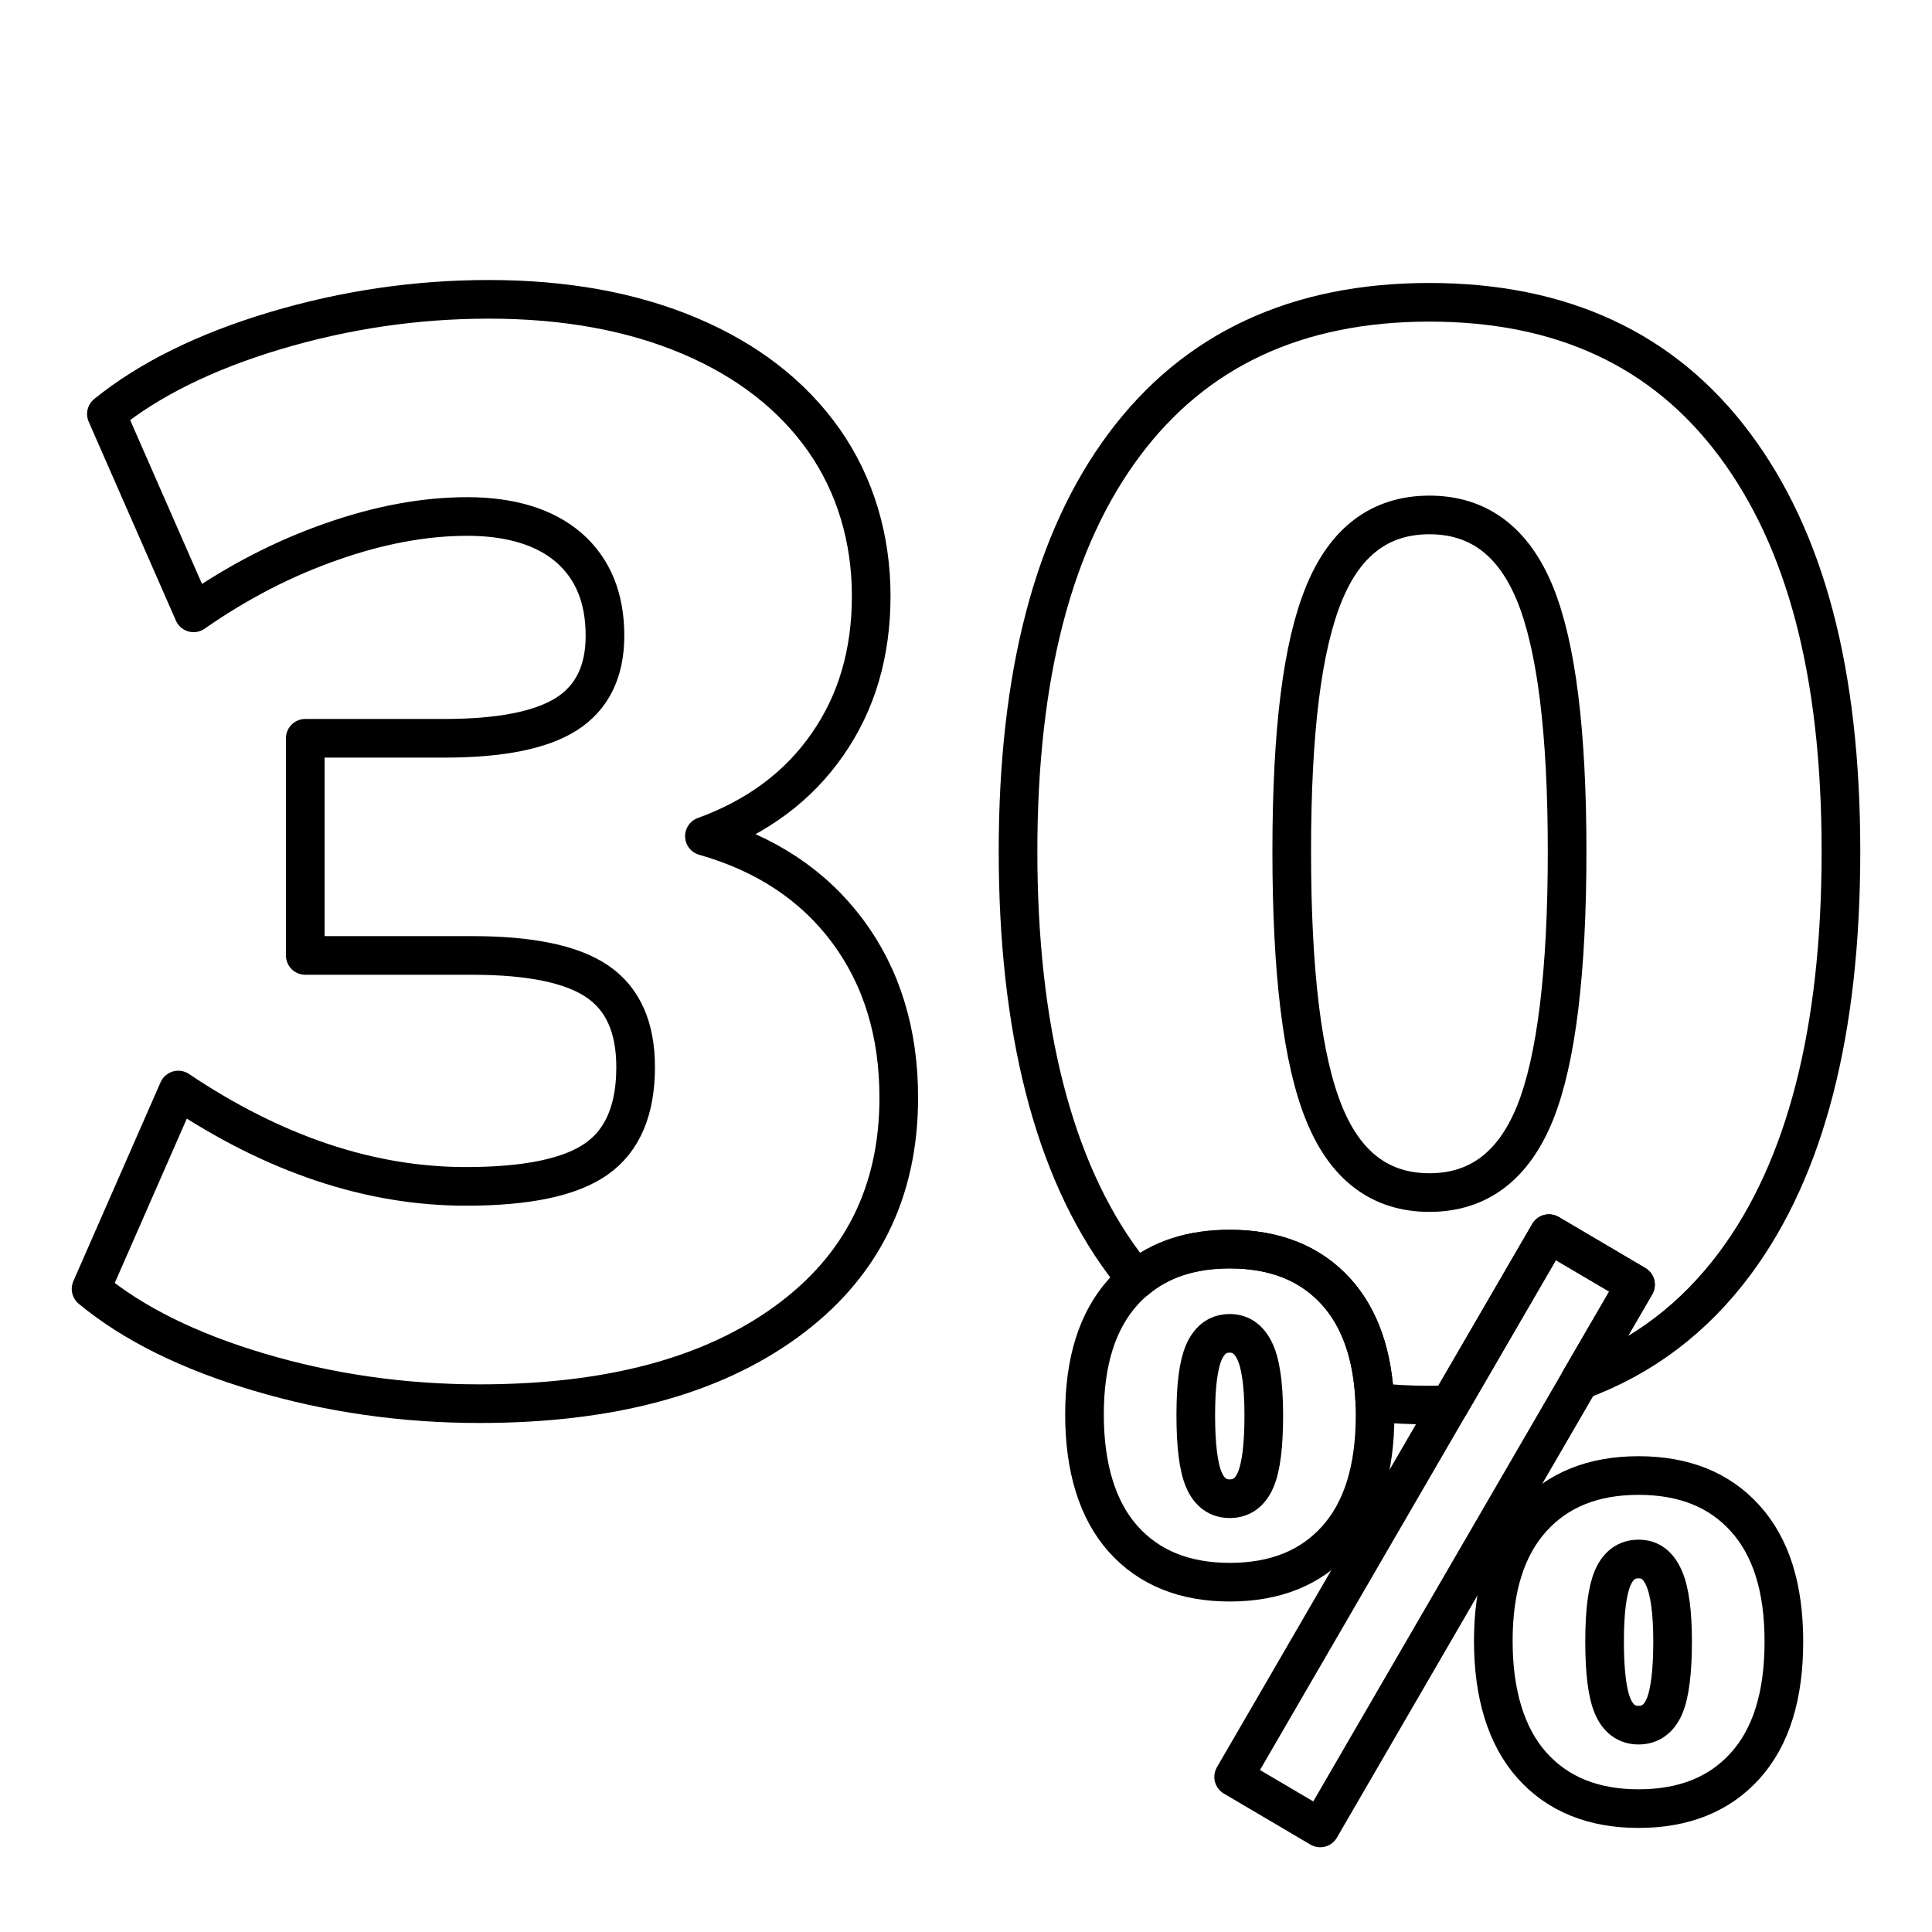
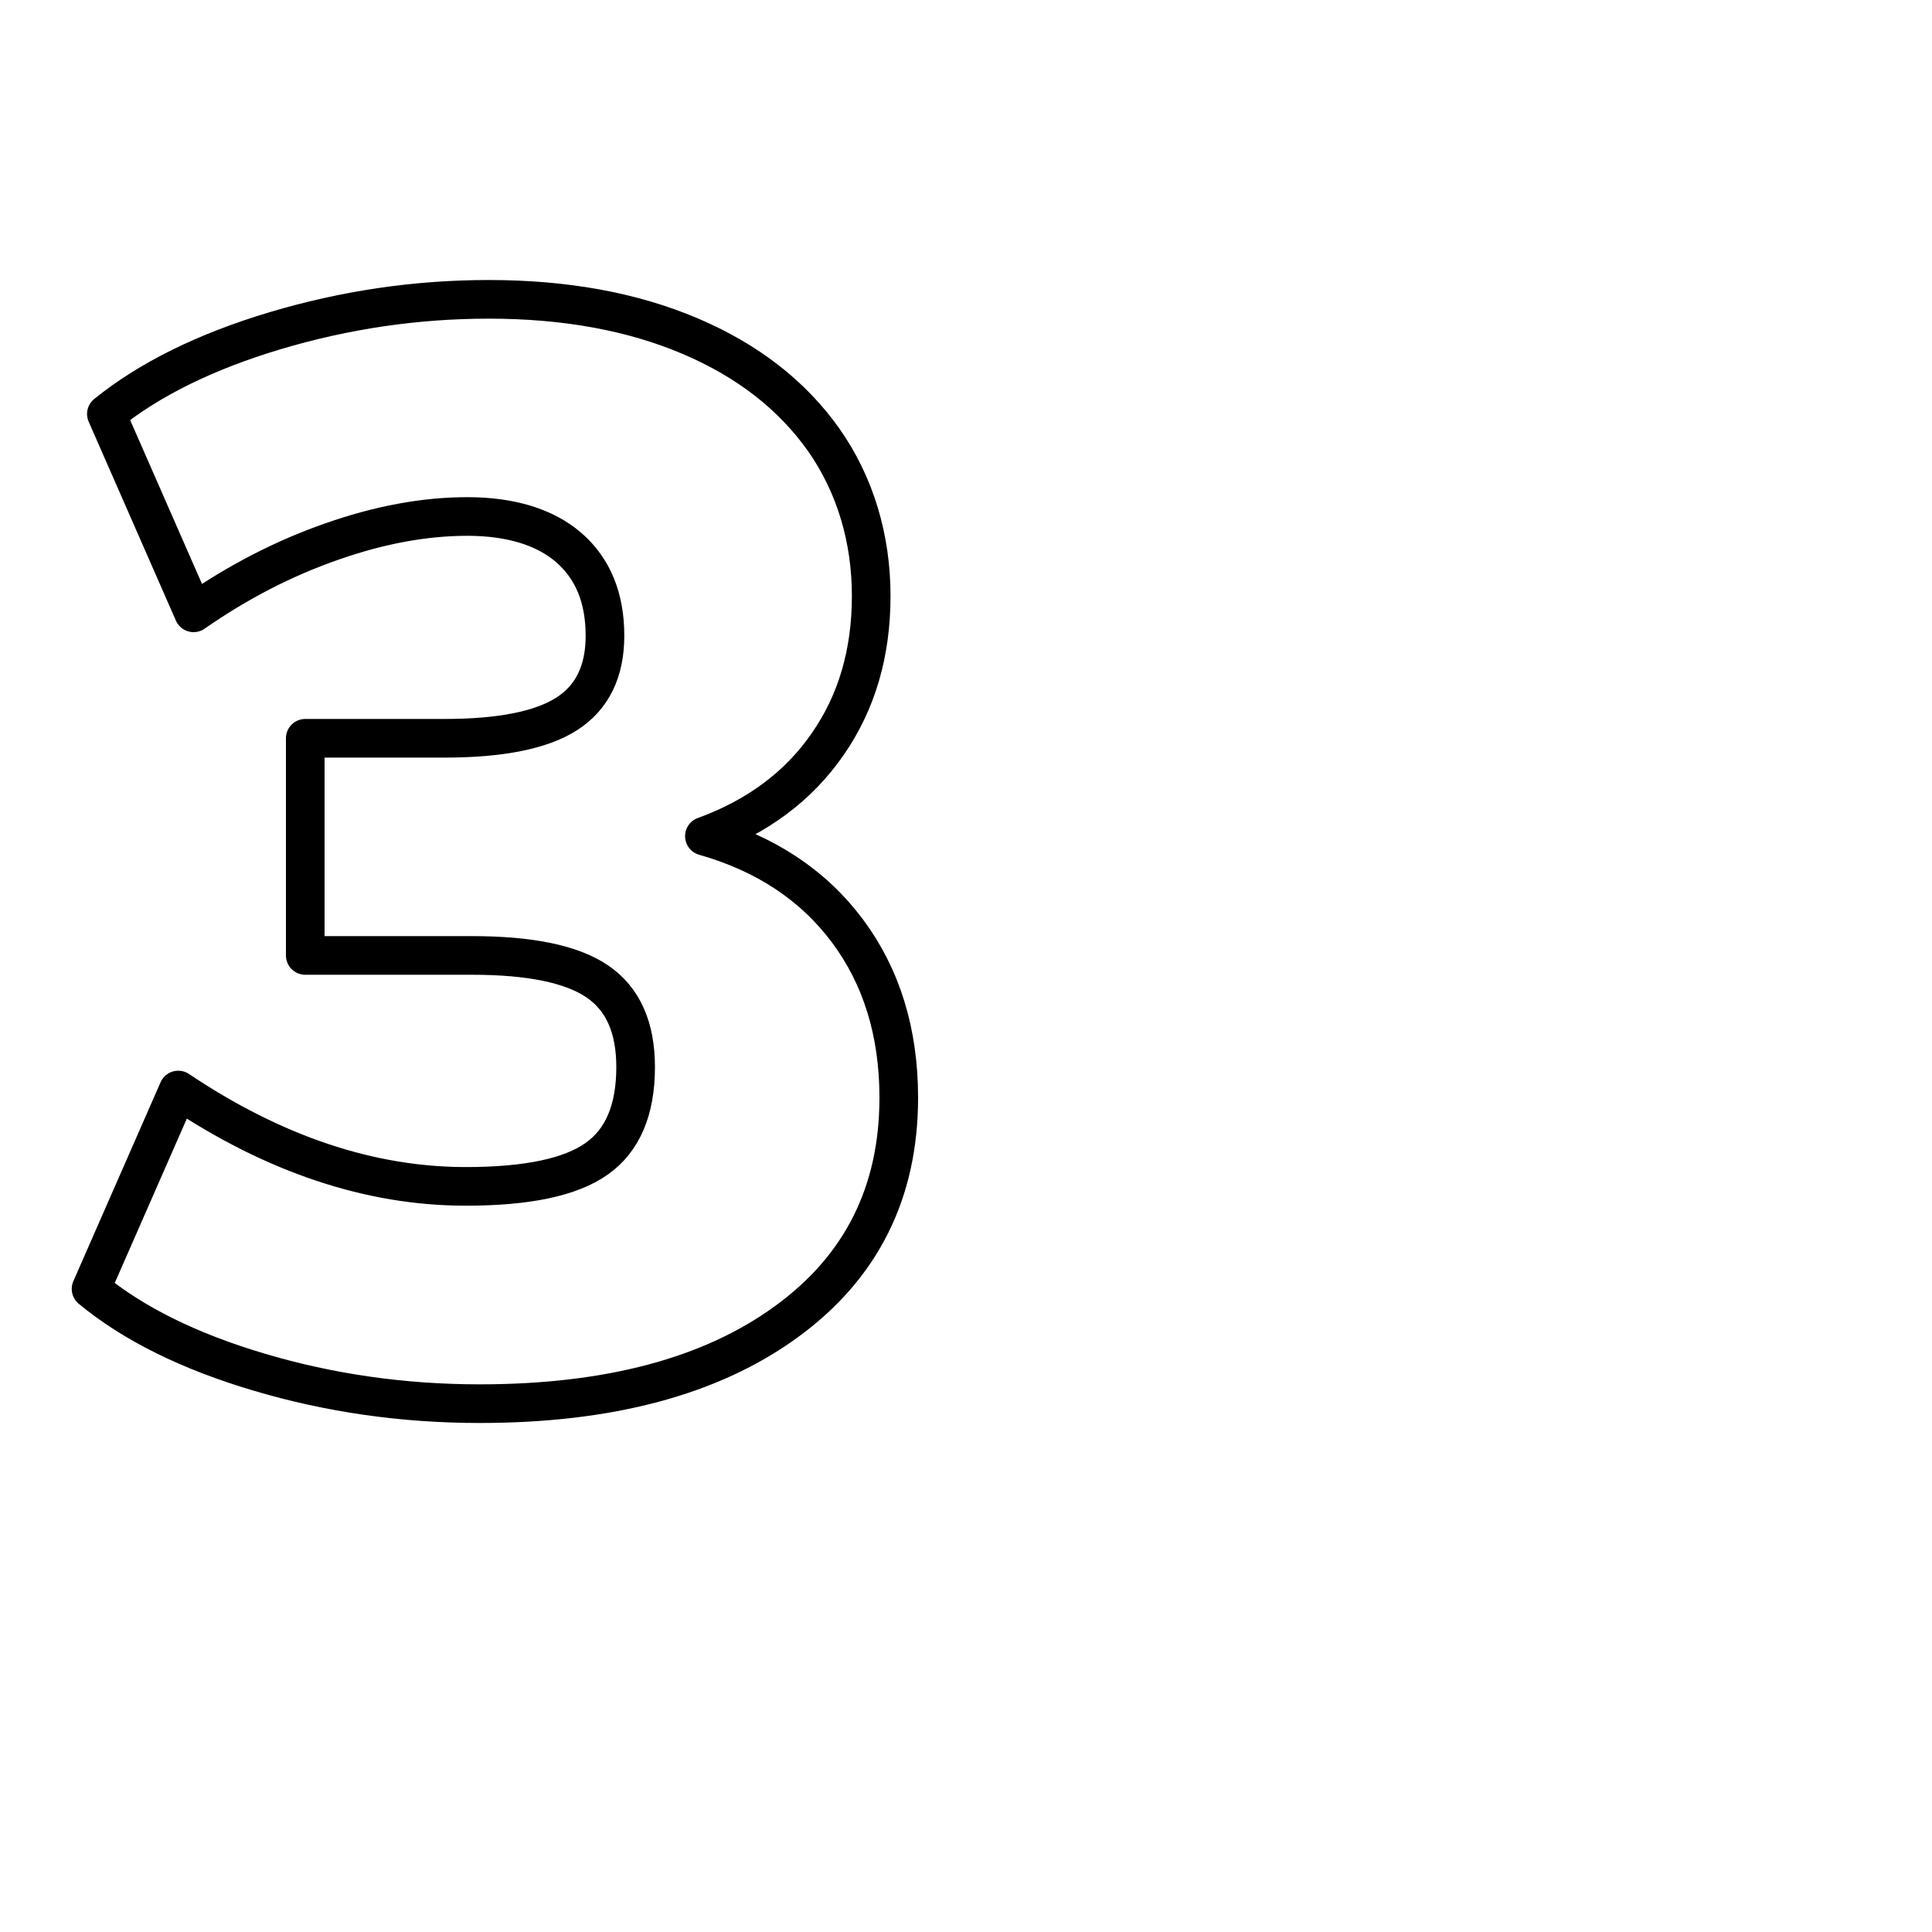
<svg xmlns="http://www.w3.org/2000/svg" id="Layer_1" data-name="Layer 1" width="150" height="150" viewBox="0 0 150 150">
  <defs>
    <style>
      .cls-1 {
        fill: none;
        stroke: #000;
        stroke-linecap: round;
        stroke-linejoin: round;
        stroke-width: 3px;
      }
    </style>
  </defs>
  <g>
    <path class="cls-1" d="M65.8,72.28c-2.66-3.56-6.36-6.01-11.11-7.36,4.12-1.5,7.31-3.88,9.56-7.13,2.26-3.24,3.39-7.08,3.39-11.52s-1.23-8.62-3.68-12.11c-2.46-3.48-5.92-6.17-10.39-8.07-4.48-1.9-9.68-2.85-15.62-2.85-5.62,0-11.14.81-16.57,2.43-5.42,1.62-9.79,3.78-13.12,6.47l6.77,15.44c3.4-2.37,6.97-4.22,10.69-5.52,3.72-1.31,7.24-1.96,10.57-1.96s6.03.81,7.89,2.43c1.86,1.63,2.79,3.9,2.79,6.83,0,2.77-.99,4.79-2.96,6.06-1.98,1.27-5.15,1.9-9.5,1.9h-10.81v16.86h12.94c4.52,0,7.76.67,9.74,2.02,1.98,1.35,2.97,3.56,2.97,6.65,0,3.32-1.01,5.7-3.03,7.12-2.02,1.43-5.4,2.14-10.15,2.14-7.44,0-14.89-2.49-22.33-7.48l-6.77,15.44c3.25,2.69,7.6,4.85,13.07,6.47,5.46,1.62,11.16,2.44,17.1,2.44,10.05,0,17.99-2.12,23.81-6.36,5.82-4.23,8.73-10.03,8.73-17.4,0-5.06-1.33-9.38-3.98-12.94Z" />
-     <path class="cls-1" d="M134.67,34.52c-5.5-7.37-13.4-11.05-23.69-11.05s-18.19,3.68-23.69,11.05c-5.5,7.36-8.25,17.89-8.25,31.59s2.73,24.58,8.19,31.94c.33.44.66.87,1,1.28,1.88-1.57,4.3-2.35,7.25-2.35,3.52,0,6.28,1.11,8.28,3.33,1.83,2.04,2.83,4.89,2.98,8.56,1.36.15,2.78.22,4.24.22.53,0,1.05-.01,1.57-.03l7.71-13.28,6.72,3.96-4.32,7.44c4.86-1.79,8.88-4.83,12.07-9.13,5.46-7.36,8.2-18.01,8.2-31.94s-2.76-24.23-8.26-31.59ZM119.18,86.41c-1.67,4.12-4.4,6.18-8.2,6.18s-6.53-2.06-8.19-6.18c-1.67-4.11-2.5-10.88-2.5-20.3s.83-15.94,2.5-20.01c1.66-4.08,4.39-6.12,8.19-6.12s6.53,2.04,8.2,6.12c1.66,4.07,2.49,10.74,2.49,20.01s-.83,16.19-2.49,20.3Z" />
  </g>
  <g>
-     <path class="cls-1" d="M135.5,117.89c-2-2.22-4.76-3.33-8.28-3.33s-6.28,1.11-8.28,3.33c-2,2.22-3,5.39-3,9.51s1,7.42,3,9.66,4.76,3.36,8.28,3.36,6.28-1.11,8.28-3.33c2-2.22,3-5.43,3-9.63s-1-7.35-3-9.57ZM129.23,132.47c-.42.98-1.09,1.47-2.01,1.47s-1.59-.49-2.01-1.47c-.42-.98-.63-2.65-.63-5.01s.21-3.97.63-4.95c.42-.98,1.09-1.47,2.01-1.47s1.54.5,1.98,1.5.66,2.64.66,4.92-.21,4.03-.63,5.01Z" />
-     <path class="cls-1" d="M106.74,108.87c-.15-3.67-1.15-6.52-2.98-8.56-2-2.22-4.76-3.33-8.28-3.33-2.95,0-5.37.78-7.25,2.35-.36.29-.71.62-1.03.98-2,2.22-3,5.39-3,9.51s1,7.42,3,9.66,4.76,3.36,8.28,3.36,6.28-1.11,8.28-3.33c2-2.22,3-5.43,3-9.63,0-.34-.01-.68-.02-1.01ZM97.49,114.89c-.42.98-1.09,1.47-2.01,1.47s-1.59-.49-2.01-1.47c-.42-.98-.63-2.65-.63-5.01s.21-3.91.63-4.89c.1-.23.21-.43.34-.6.4-.58.96-.87,1.67-.87.88,0,1.54.49,1.98,1.47.19.42.34.96.44,1.62.15.88.22,1.97.22,3.27,0,2.36-.21,4.03-.63,5.01Z" />
-     <polygon class="cls-1" points="126.98 99.74 122.66 107.18 102.5 141.92 95.78 137.96 112.55 109.06 120.26 95.78 126.98 99.74" />
-   </g>
+     </g>
</svg>